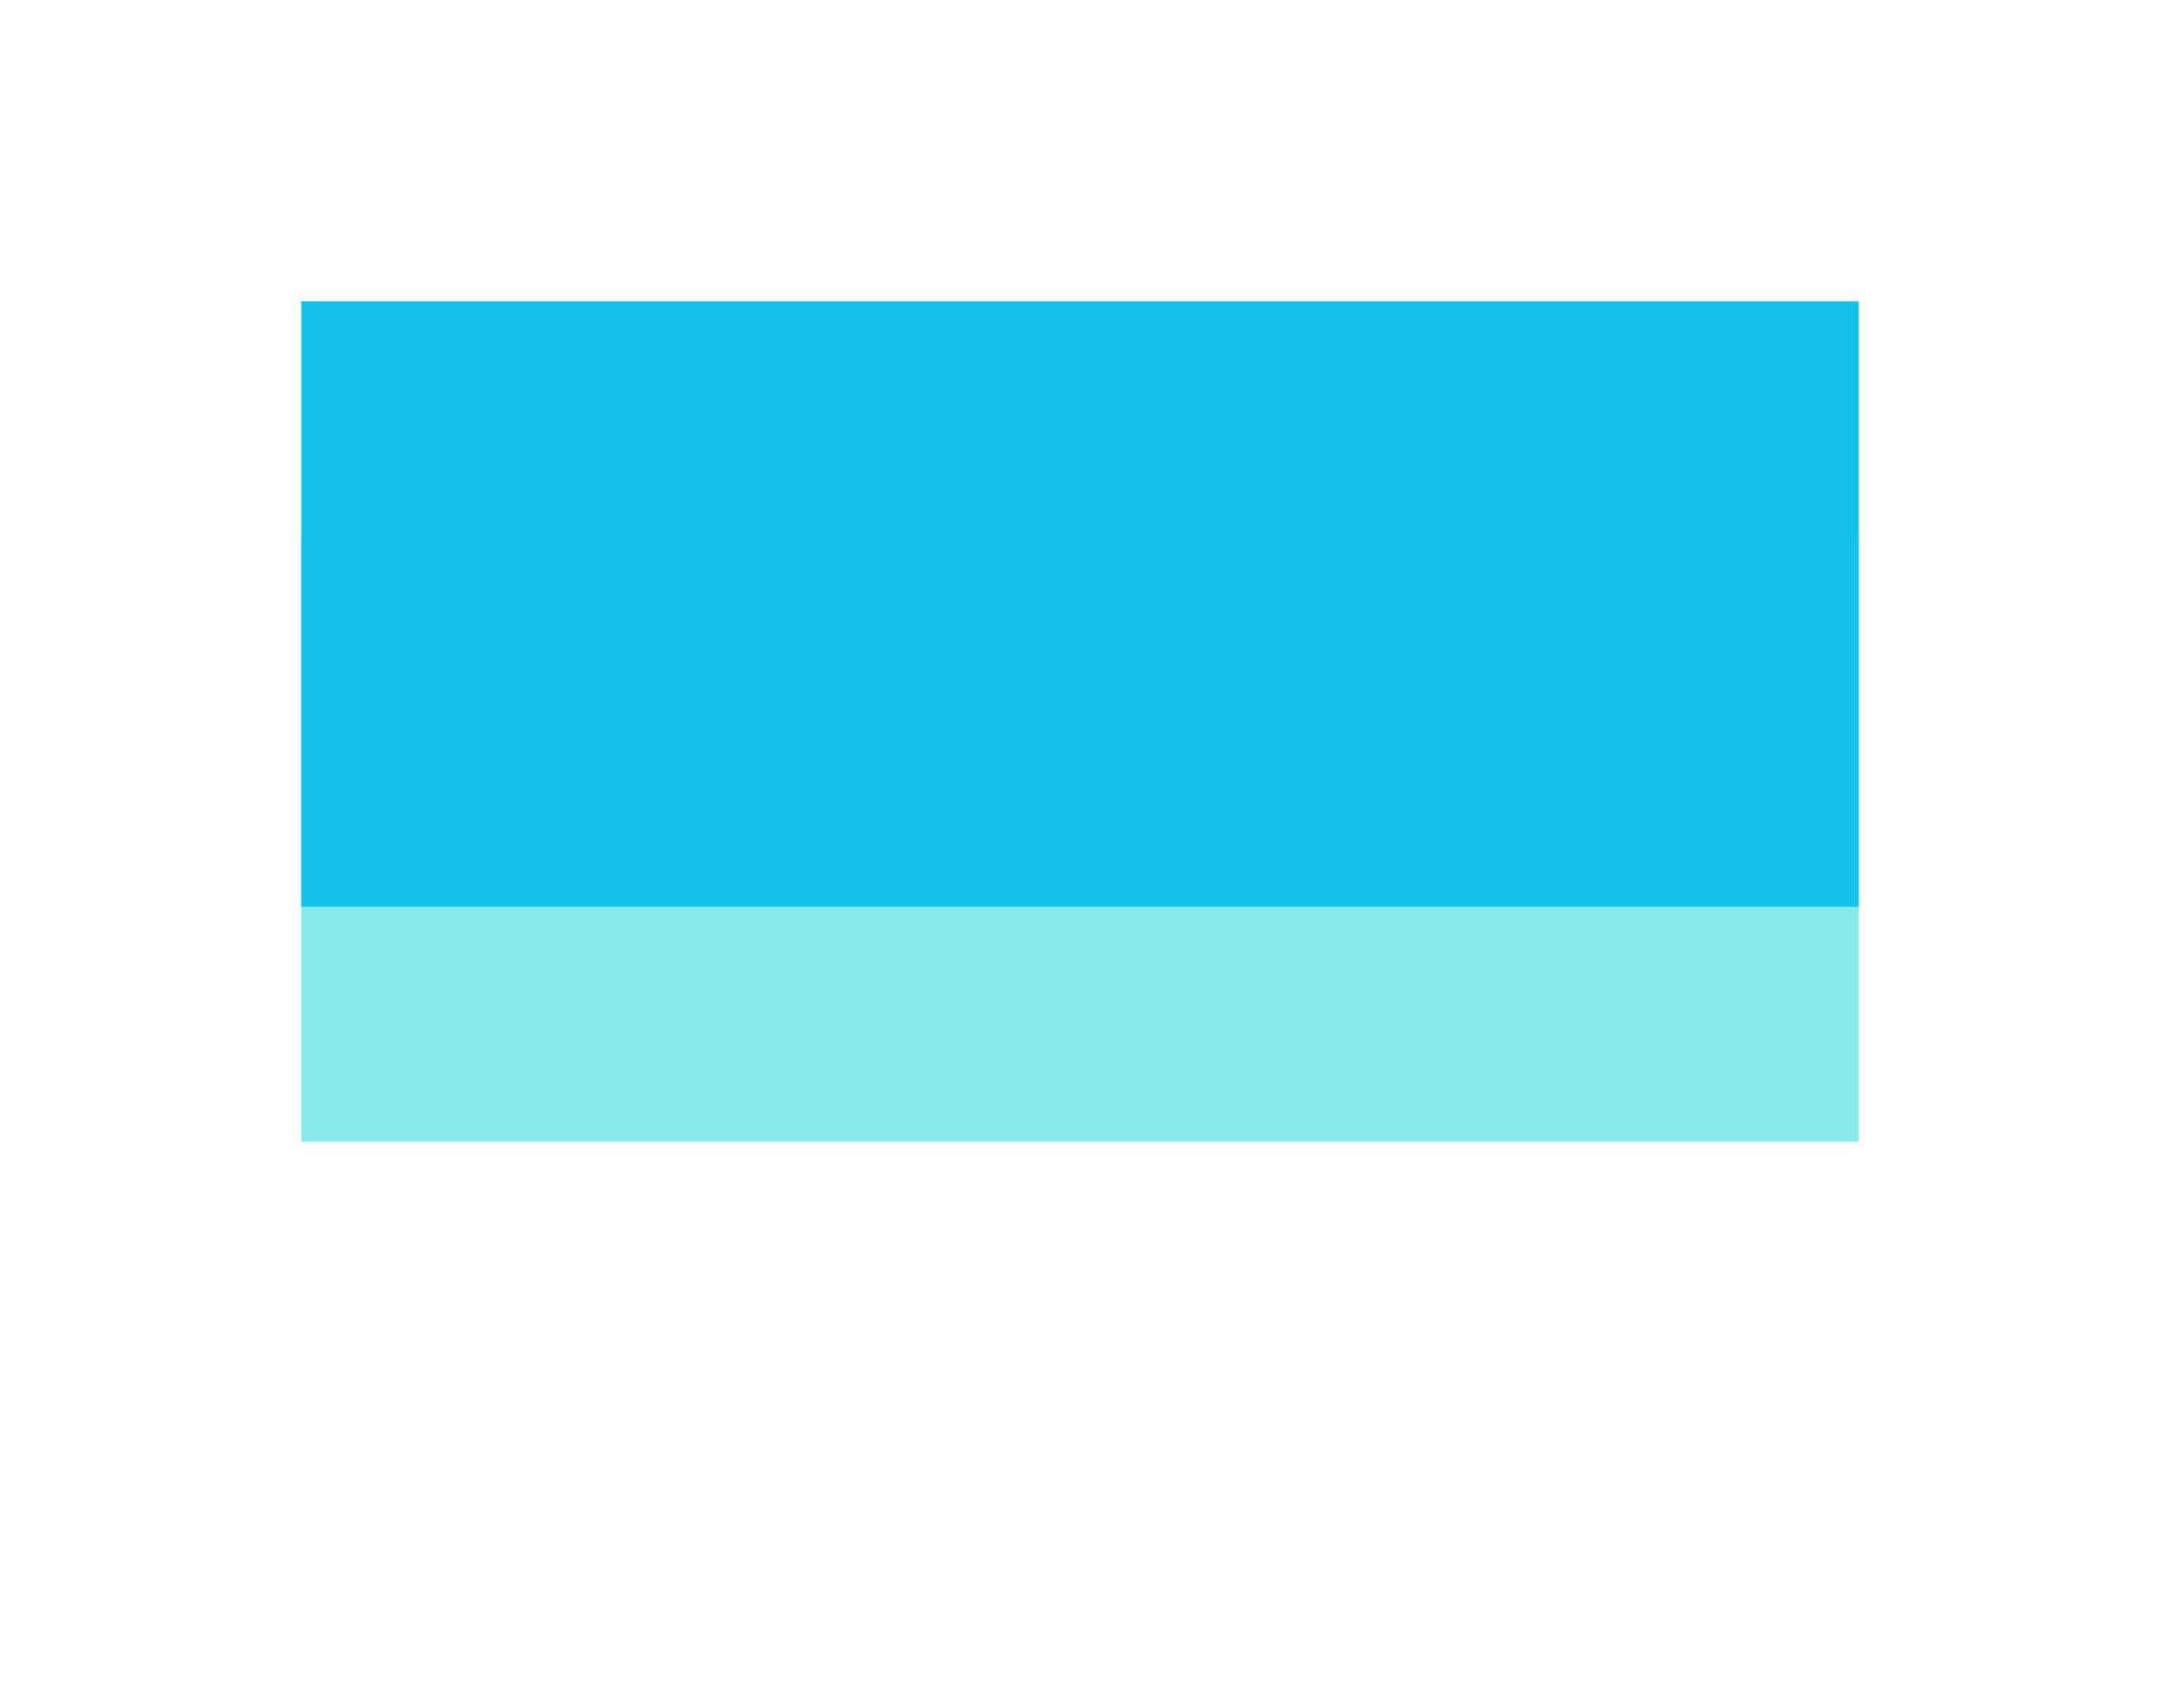
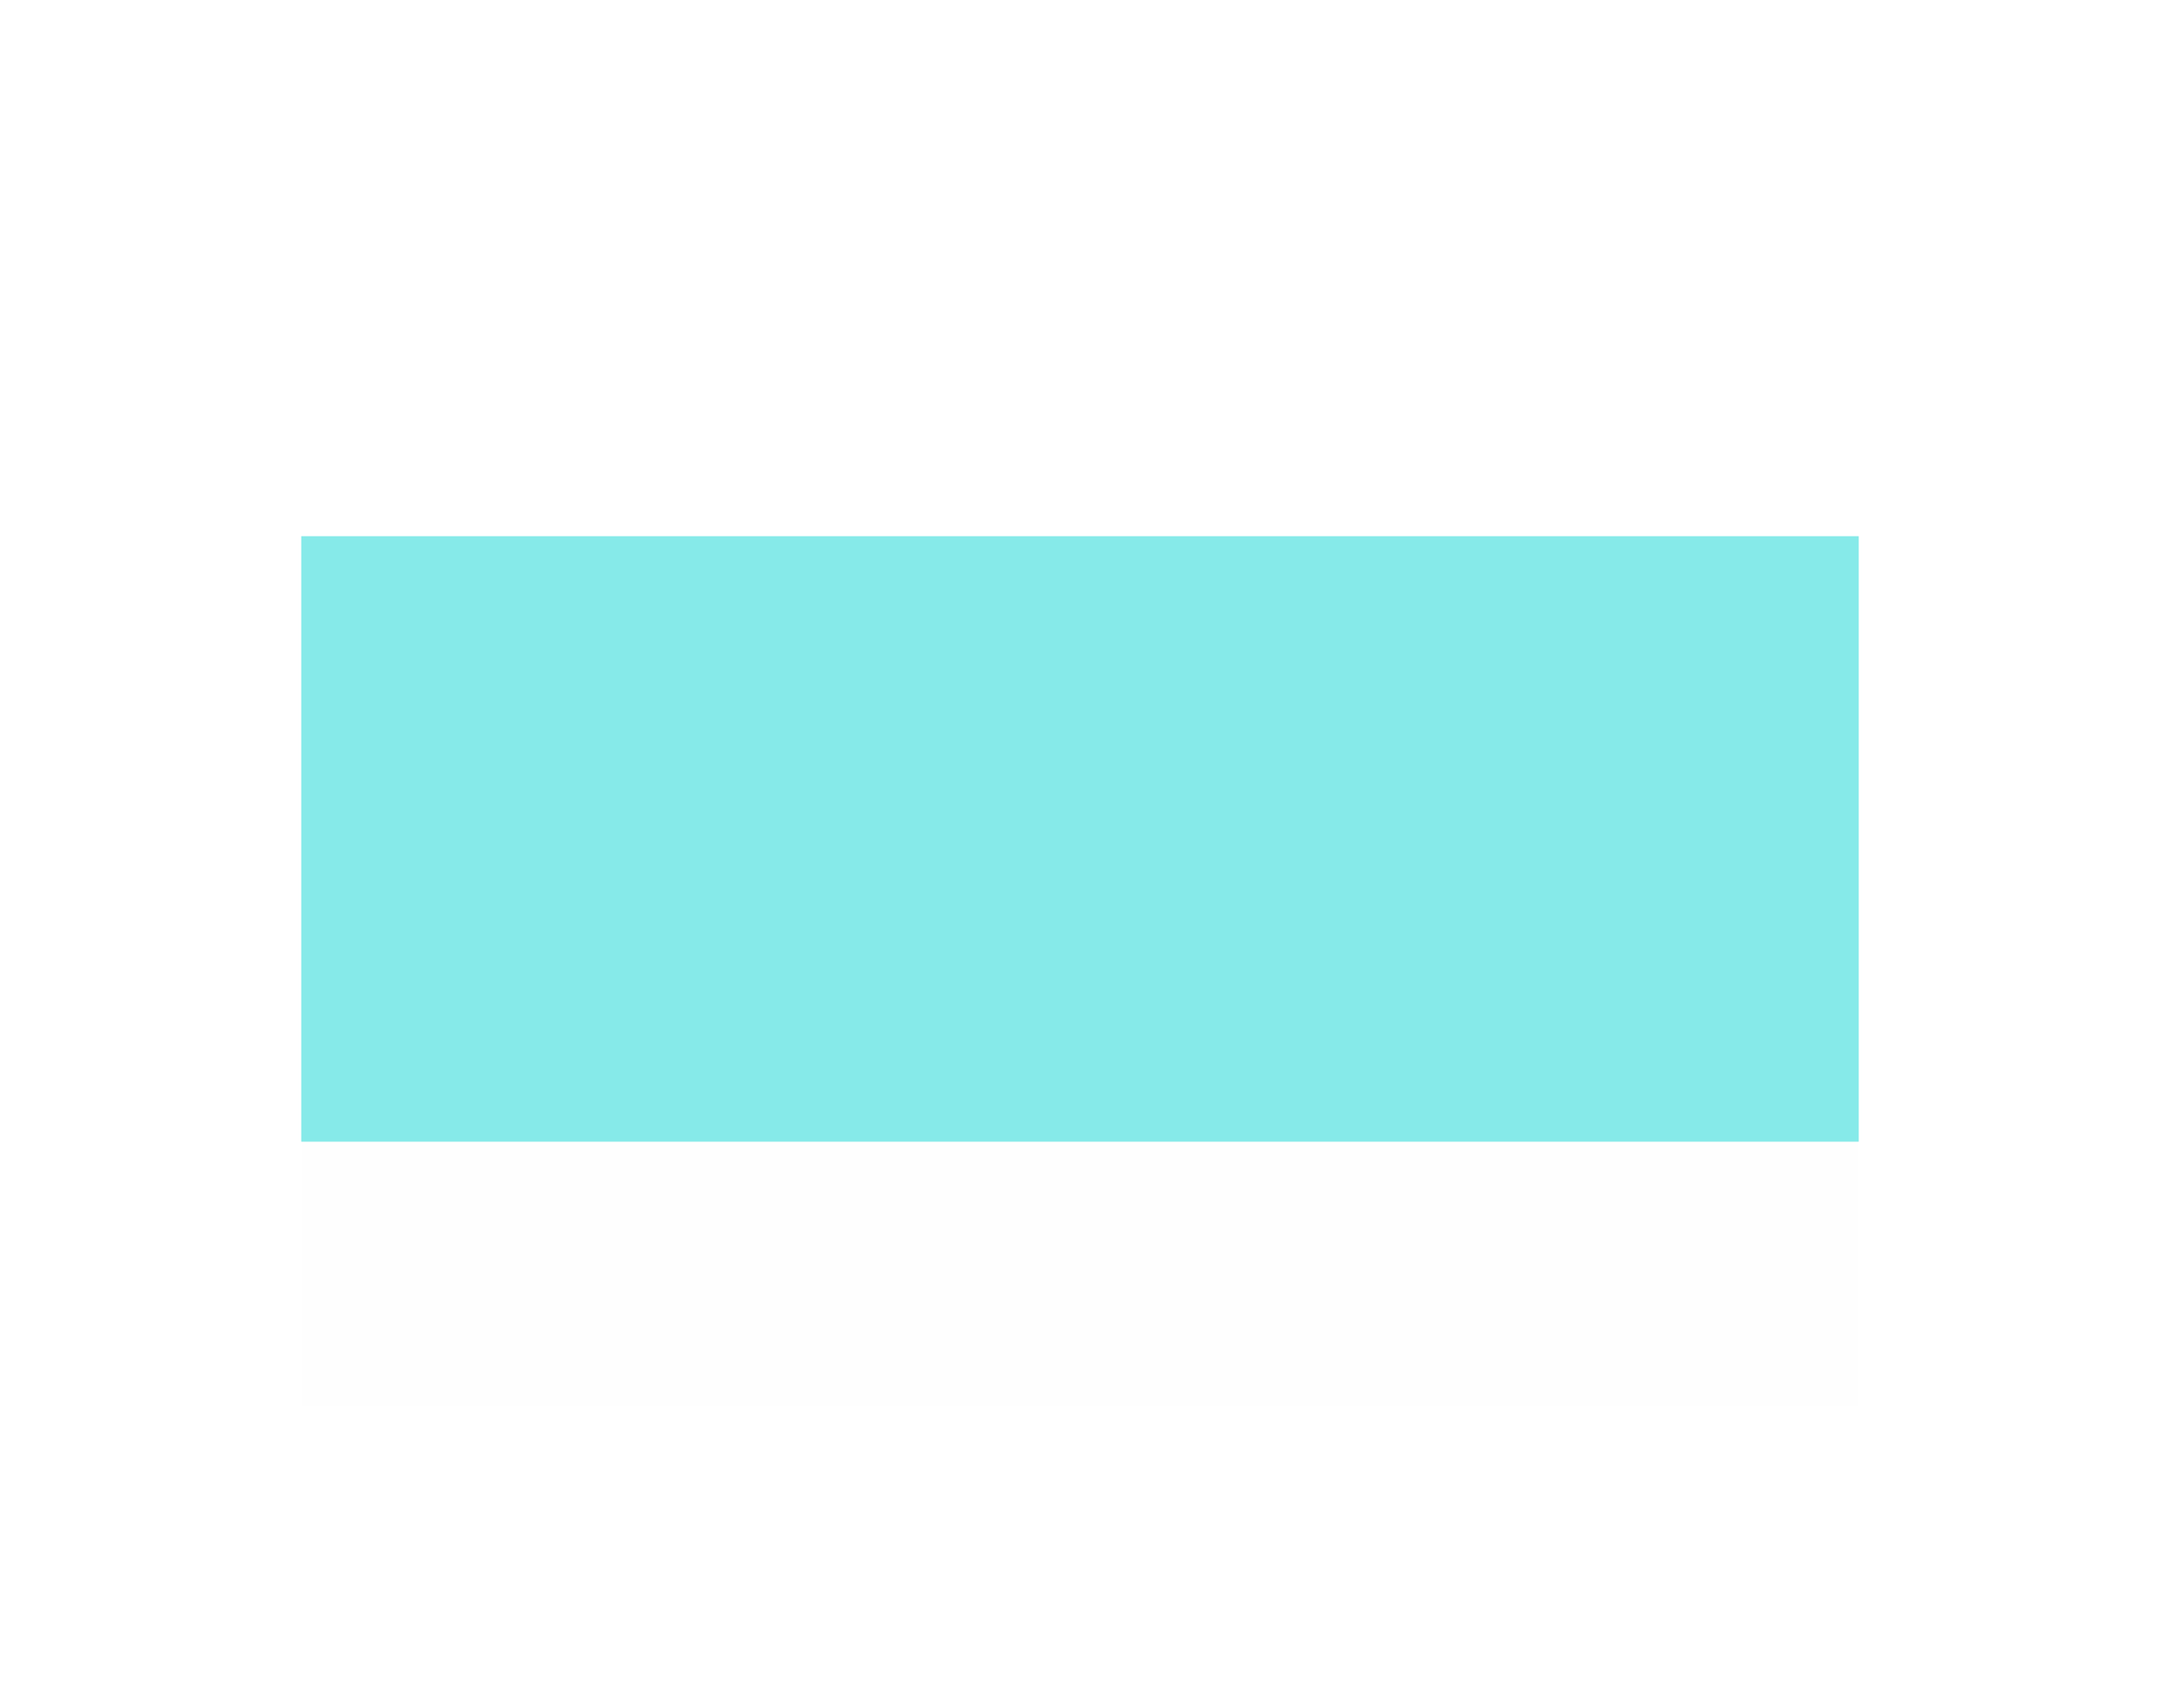
<svg xmlns="http://www.w3.org/2000/svg" xmlns:xlink="http://www.w3.org/1999/xlink" fill="none" height="567" preserveAspectRatio="xMidYMid meet" style="fill: none" version="1" viewBox="78.0 96.0 717.0 567.0" width="717" zoomAndPan="magnify">
  <g filter="url(#a)" id="change1_1">
    <path d="M178 362H695V563H178z" fill="#fefefe" />
  </g>
  <g filter="url(#b)" id="change2_1">
    <path d="M178 274H695V475H178z" fill="#86eae9" />
  </g>
  <g filter="url(#c)" id="change3_1">
-     <path d="M178 196H695V397H178z" fill="#12c2e8" />
-   </g>
+     </g>
  <defs>
    <filter color-interpolation-filters="sRGB" filterUnits="userSpaceOnUse" height="401" id="a" width="717" x="78" xlink:actuate="onLoad" xlink:show="other" xlink:type="simple" y="262">
      <feFlood flood-opacity="0" result="BackgroundImageFix" />
      <feBlend in="SourceGraphic" in2="BackgroundImageFix" result="shape" />
      <feGaussianBlur result="effect1_foregroundBlur_5_7" stdDeviation="50" />
    </filter>
    <filter color-interpolation-filters="sRGB" filterUnits="userSpaceOnUse" height="401" id="b" width="717" x="78" xlink:actuate="onLoad" xlink:show="other" xlink:type="simple" y="174">
      <feFlood flood-opacity="0" result="BackgroundImageFix" />
      <feBlend in="SourceGraphic" in2="BackgroundImageFix" result="shape" />
      <feGaussianBlur result="effect1_foregroundBlur_5_7" stdDeviation="50" />
    </filter>
    <filter color-interpolation-filters="sRGB" filterUnits="userSpaceOnUse" height="401" id="c" width="717" x="78" xlink:actuate="onLoad" xlink:show="other" xlink:type="simple" y="96">
      <feFlood flood-opacity="0" result="BackgroundImageFix" />
      <feBlend in="SourceGraphic" in2="BackgroundImageFix" result="shape" />
      <feGaussianBlur result="effect1_foregroundBlur_5_7" stdDeviation="50" />
    </filter>
  </defs>
</svg>